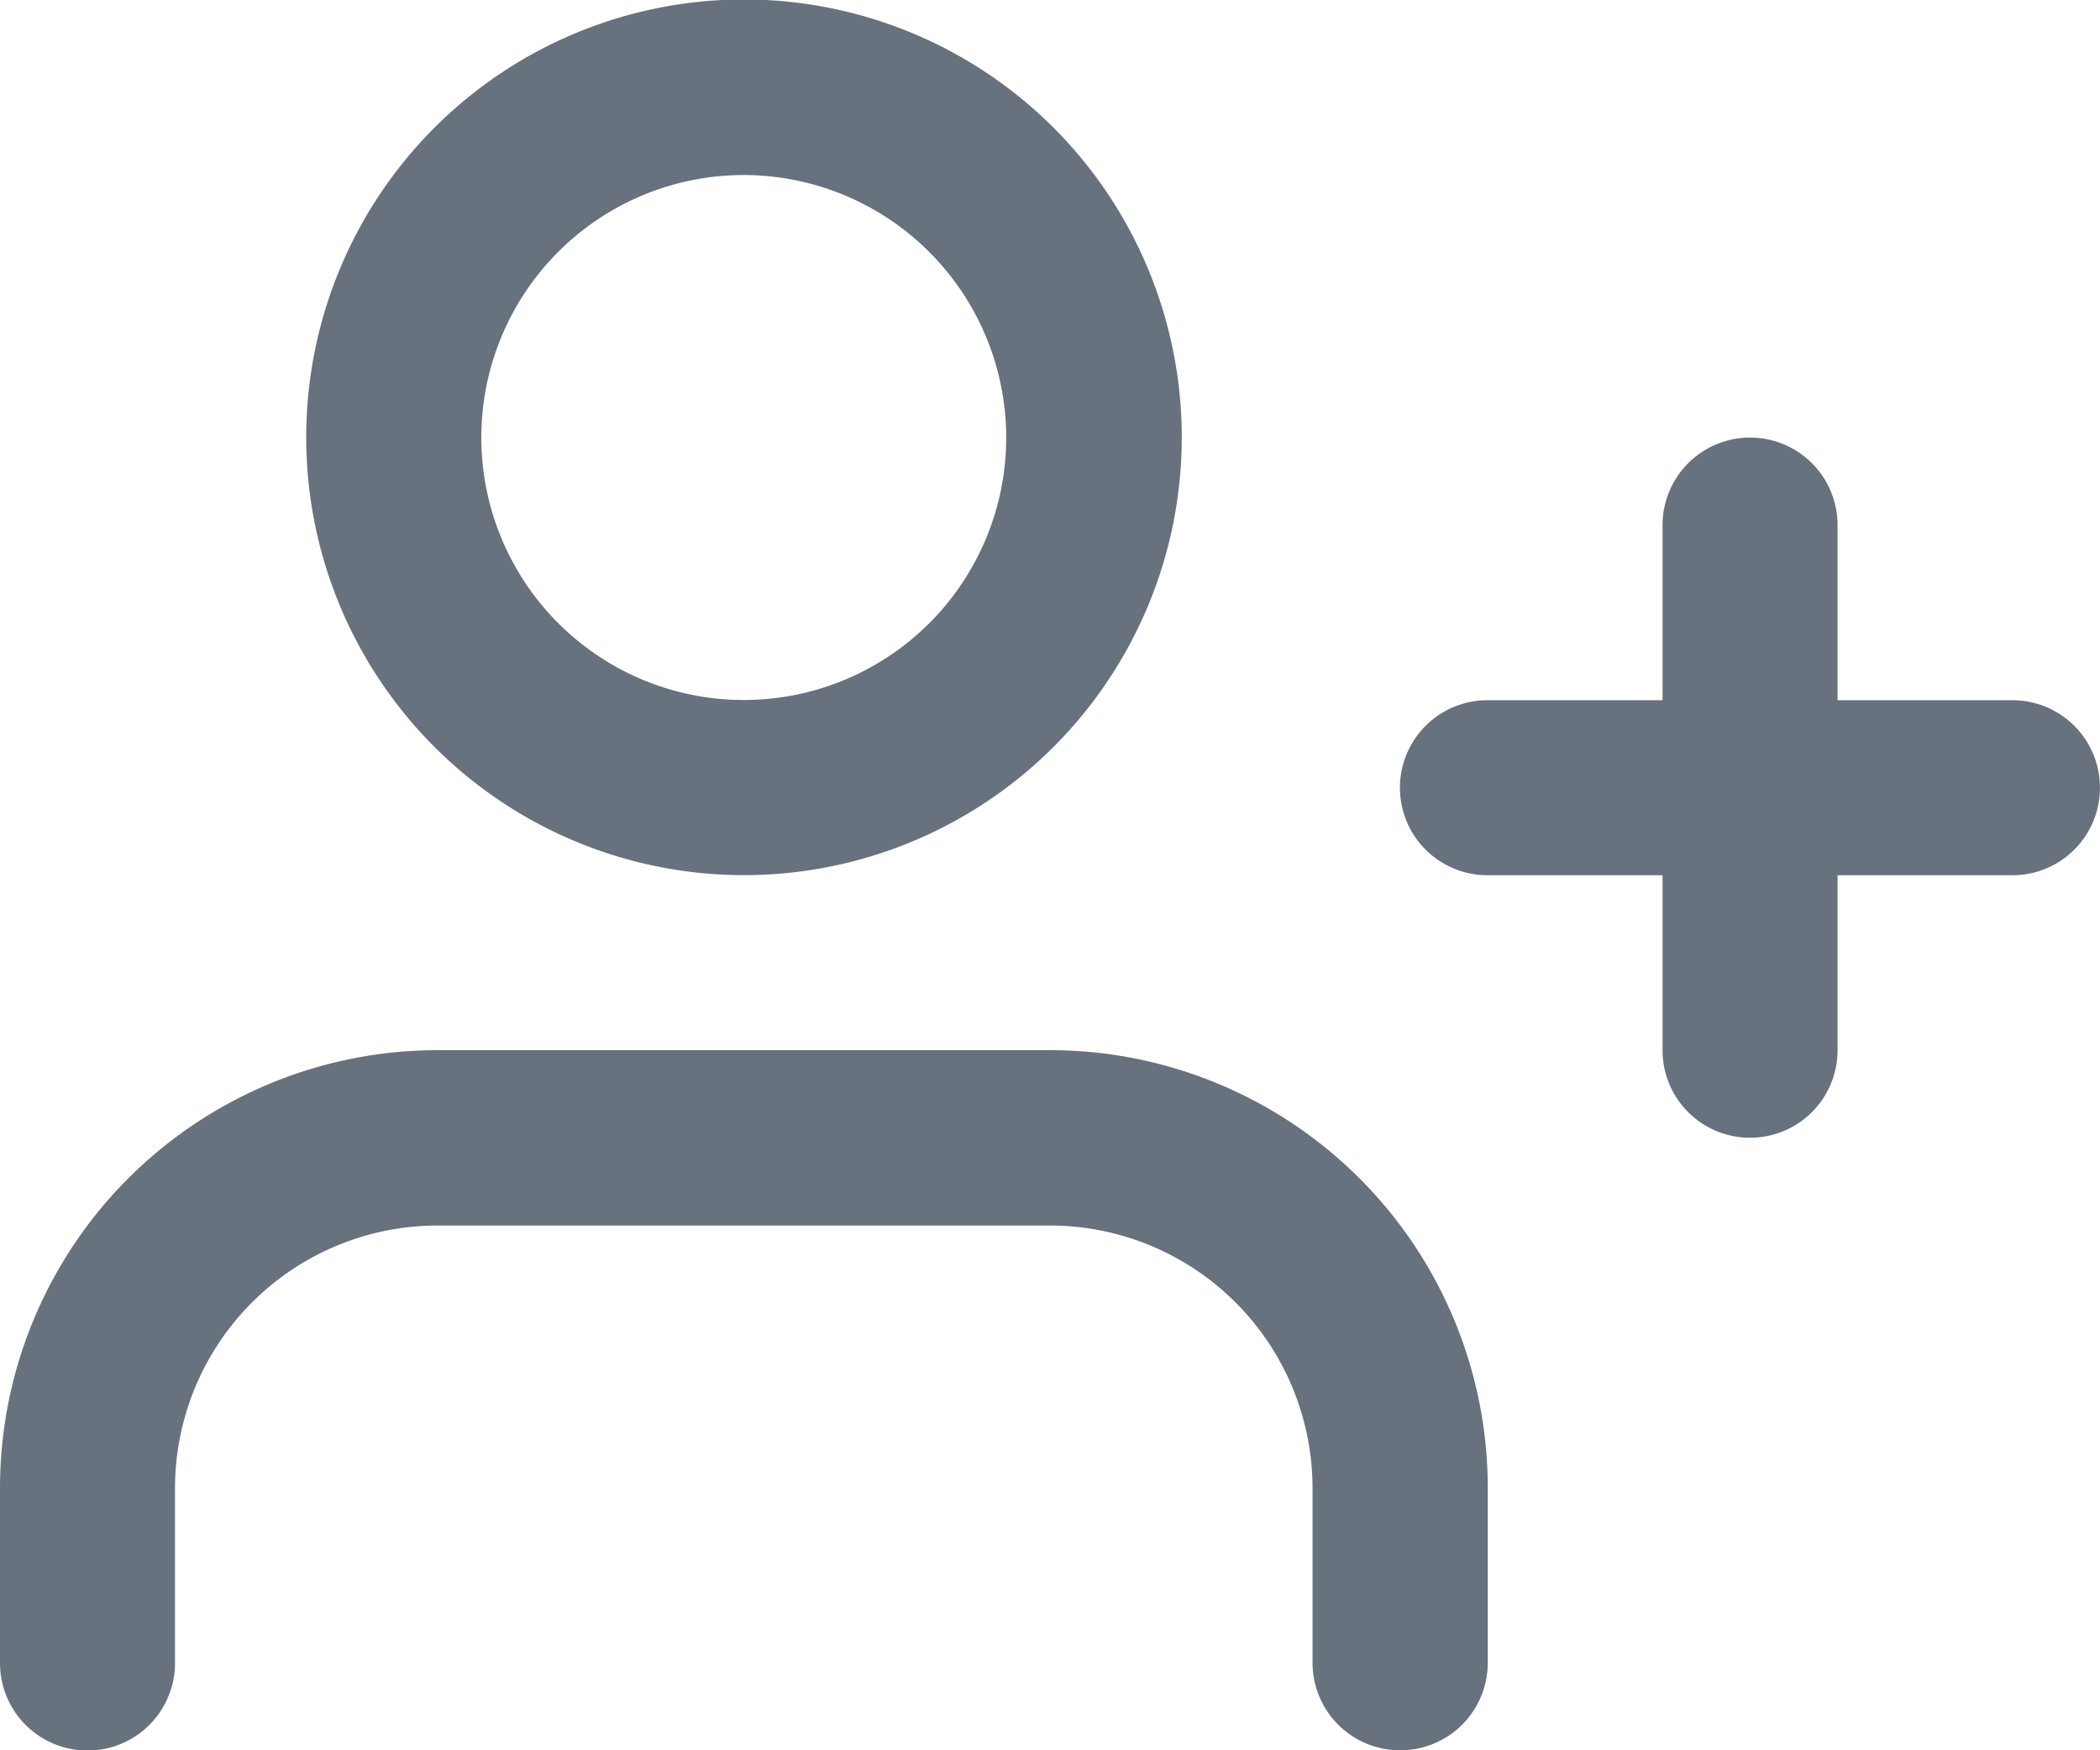
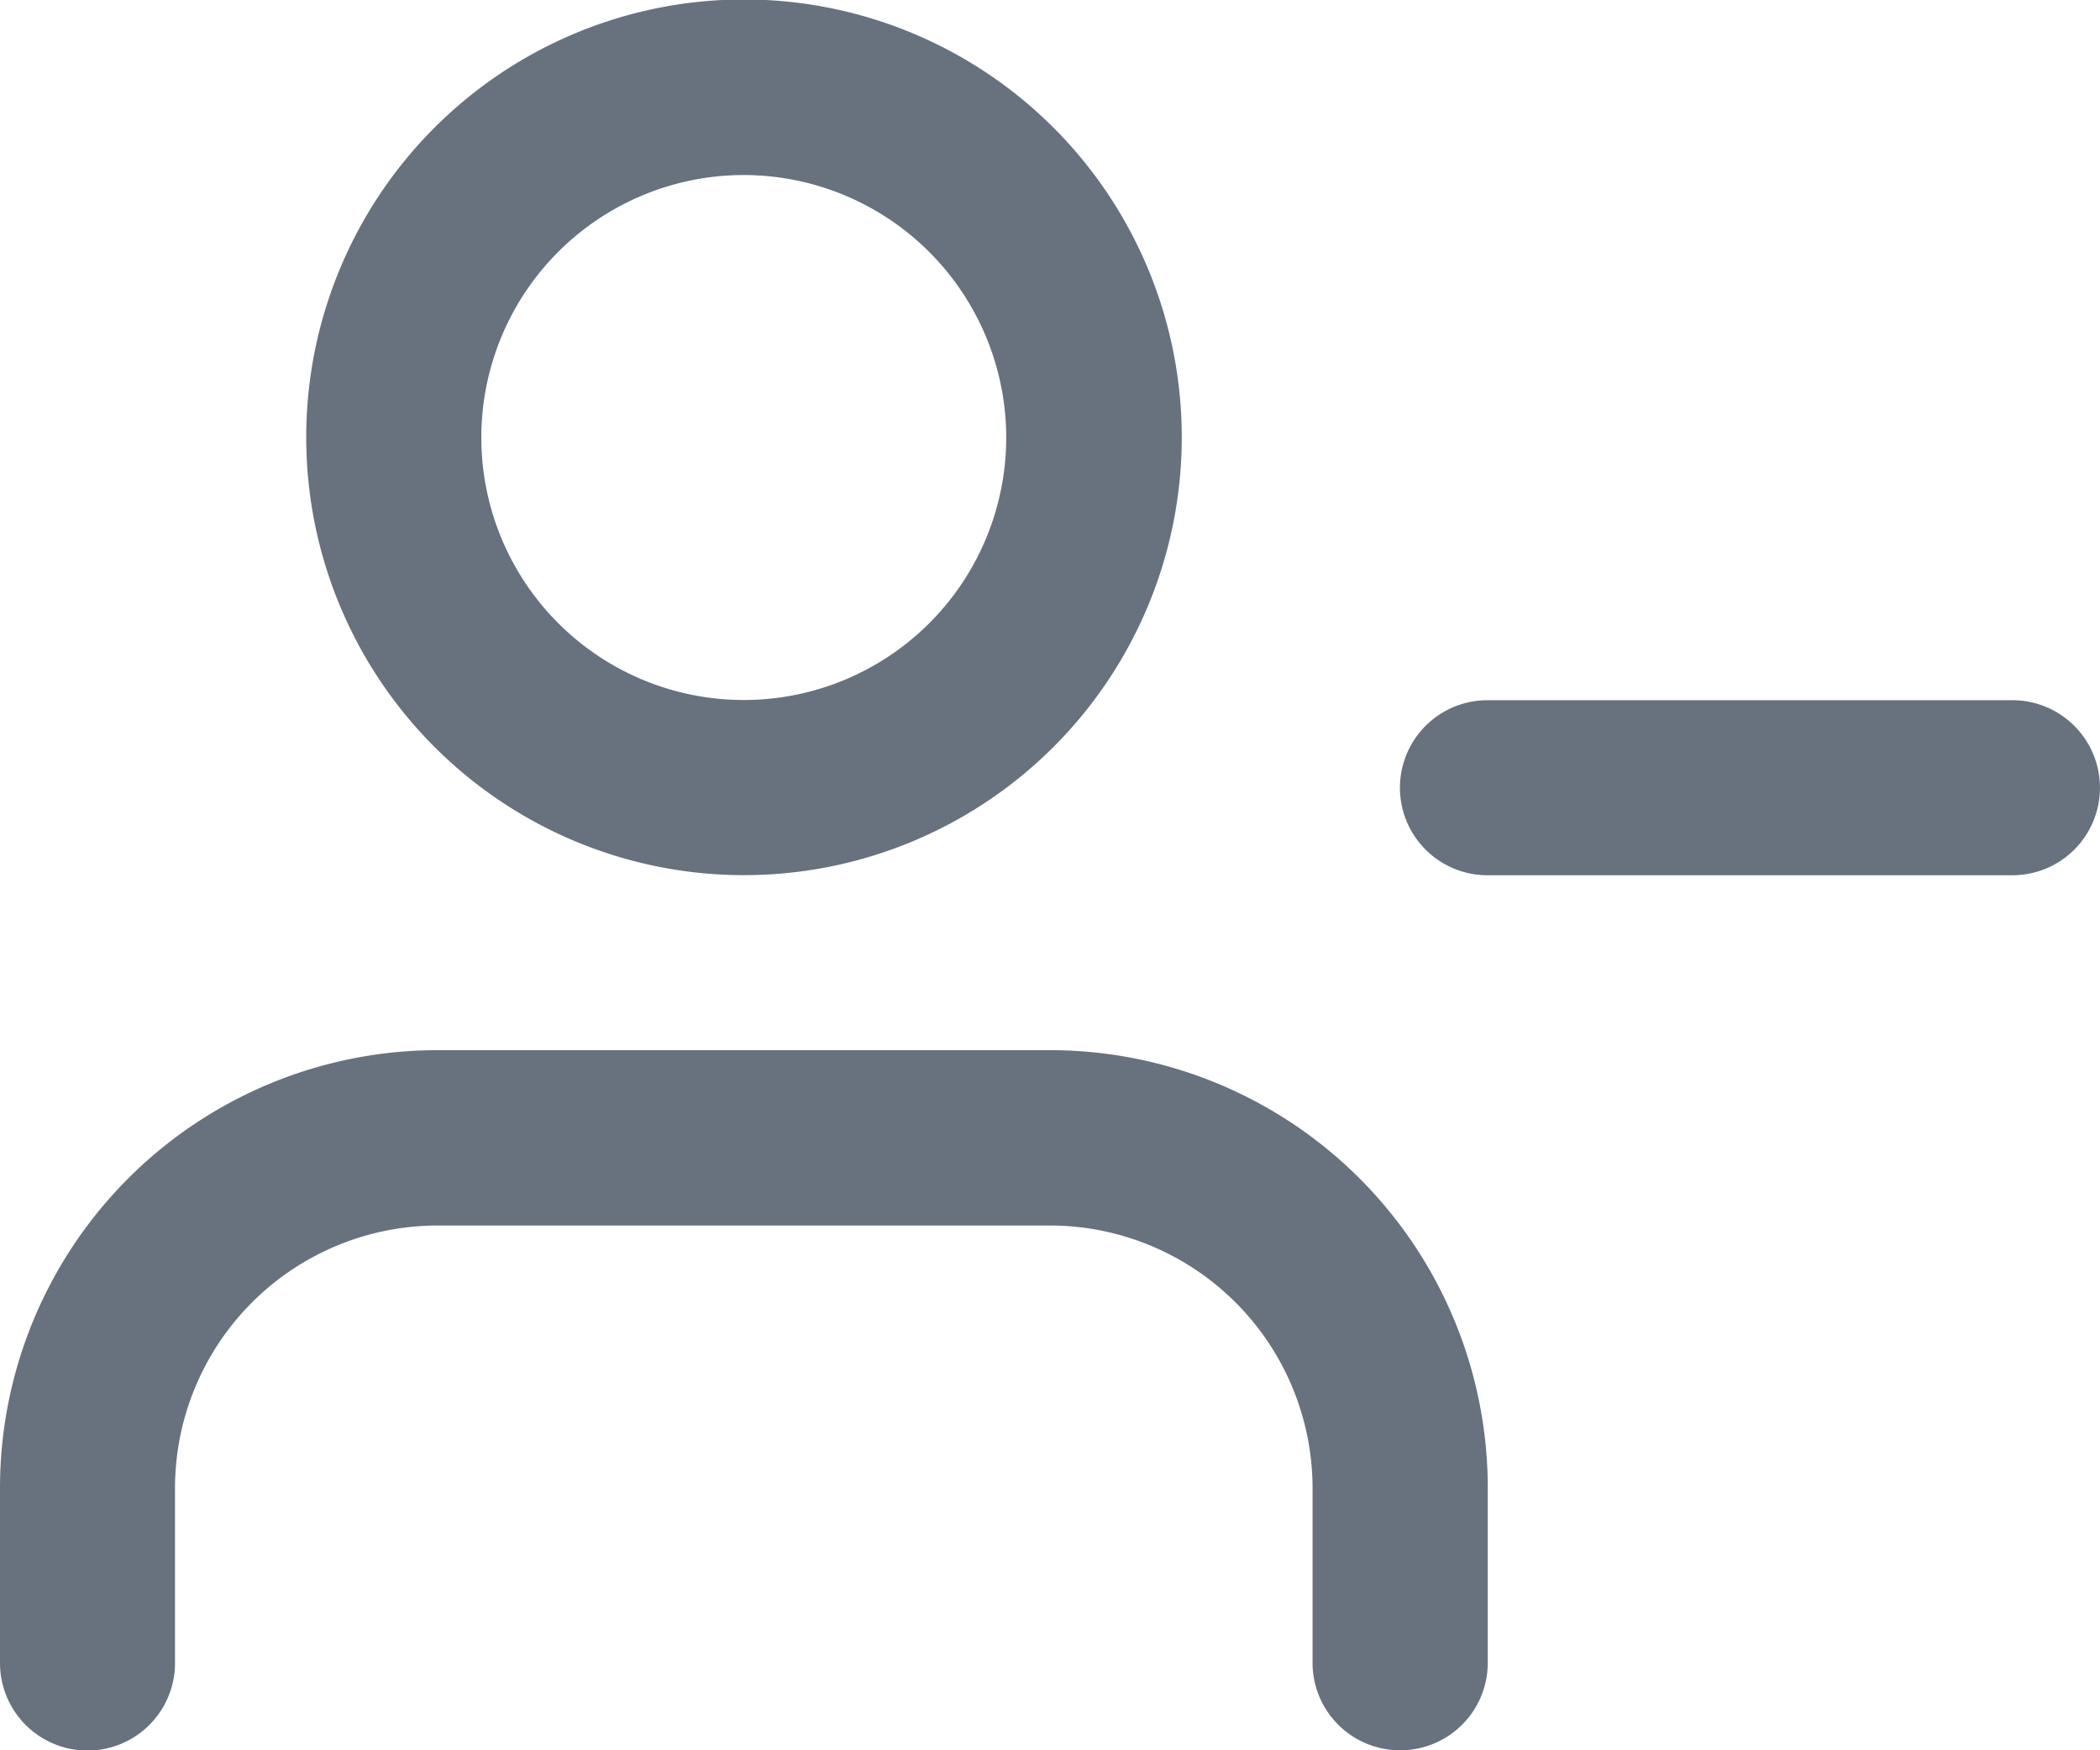
<svg xmlns="http://www.w3.org/2000/svg" id="Component_24_1" data-name="Component 24 – 1" width="19.668" height="16.39" viewBox="0 0 19.668 16.39">
  <g id="Group_390" data-name="Group 390" transform="translate(0 9.834)">
    <path id="Path_265" data-name="Path 265" d="M13.112,20.556a.819.819,0,0,1-.819-.819V18.1a2.461,2.461,0,0,0-2.458-2.458H4.1A2.461,2.461,0,0,0,1.639,18.1v1.639a.819.819,0,1,1-1.639,0V18.1A4.1,4.1,0,0,1,4.1,14H9.834a4.1,4.1,0,0,1,4.1,4.1v1.639A.819.819,0,0,1,13.112,20.556Z" transform="translate(0 -14)" fill="#68717e" />
  </g>
  <g id="Group_391" data-name="Group 391" transform="translate(2.868)">
    <path id="Path_266" data-name="Path 266" d="M7.6,10.195a4.1,4.1,0,1,1,4.1-4.1A4.1,4.1,0,0,1,7.6,10.195Zm0-6.556A2.458,2.458,0,1,0,10.056,6.1,2.461,2.461,0,0,0,7.6,3.639Z" transform="translate(-3.5 -2)" fill="#68717e" />
  </g>
  <g id="Group_392" data-name="Group 392" transform="translate(15.571 4.098)">
-     <path id="Path_267" data-name="Path 267" d="M19.819,13.556A.819.819,0,0,1,19,12.736V7.819a.819.819,0,0,1,1.639,0v4.917A.819.819,0,0,1,19.819,13.556Z" transform="translate(-19 -7)" fill="#68717e" />
-   </g>
+     </g>
  <g id="Group_393" data-name="Group 393" transform="translate(13.112 6.557)">
    <path id="Path_268" data-name="Path 268" d="M21.736,11.639H16.819a.819.819,0,1,1,0-1.639h4.917a.819.819,0,0,1,0,1.639Z" transform="translate(-16 -10)" fill="#68717e" />
  </g>
</svg>